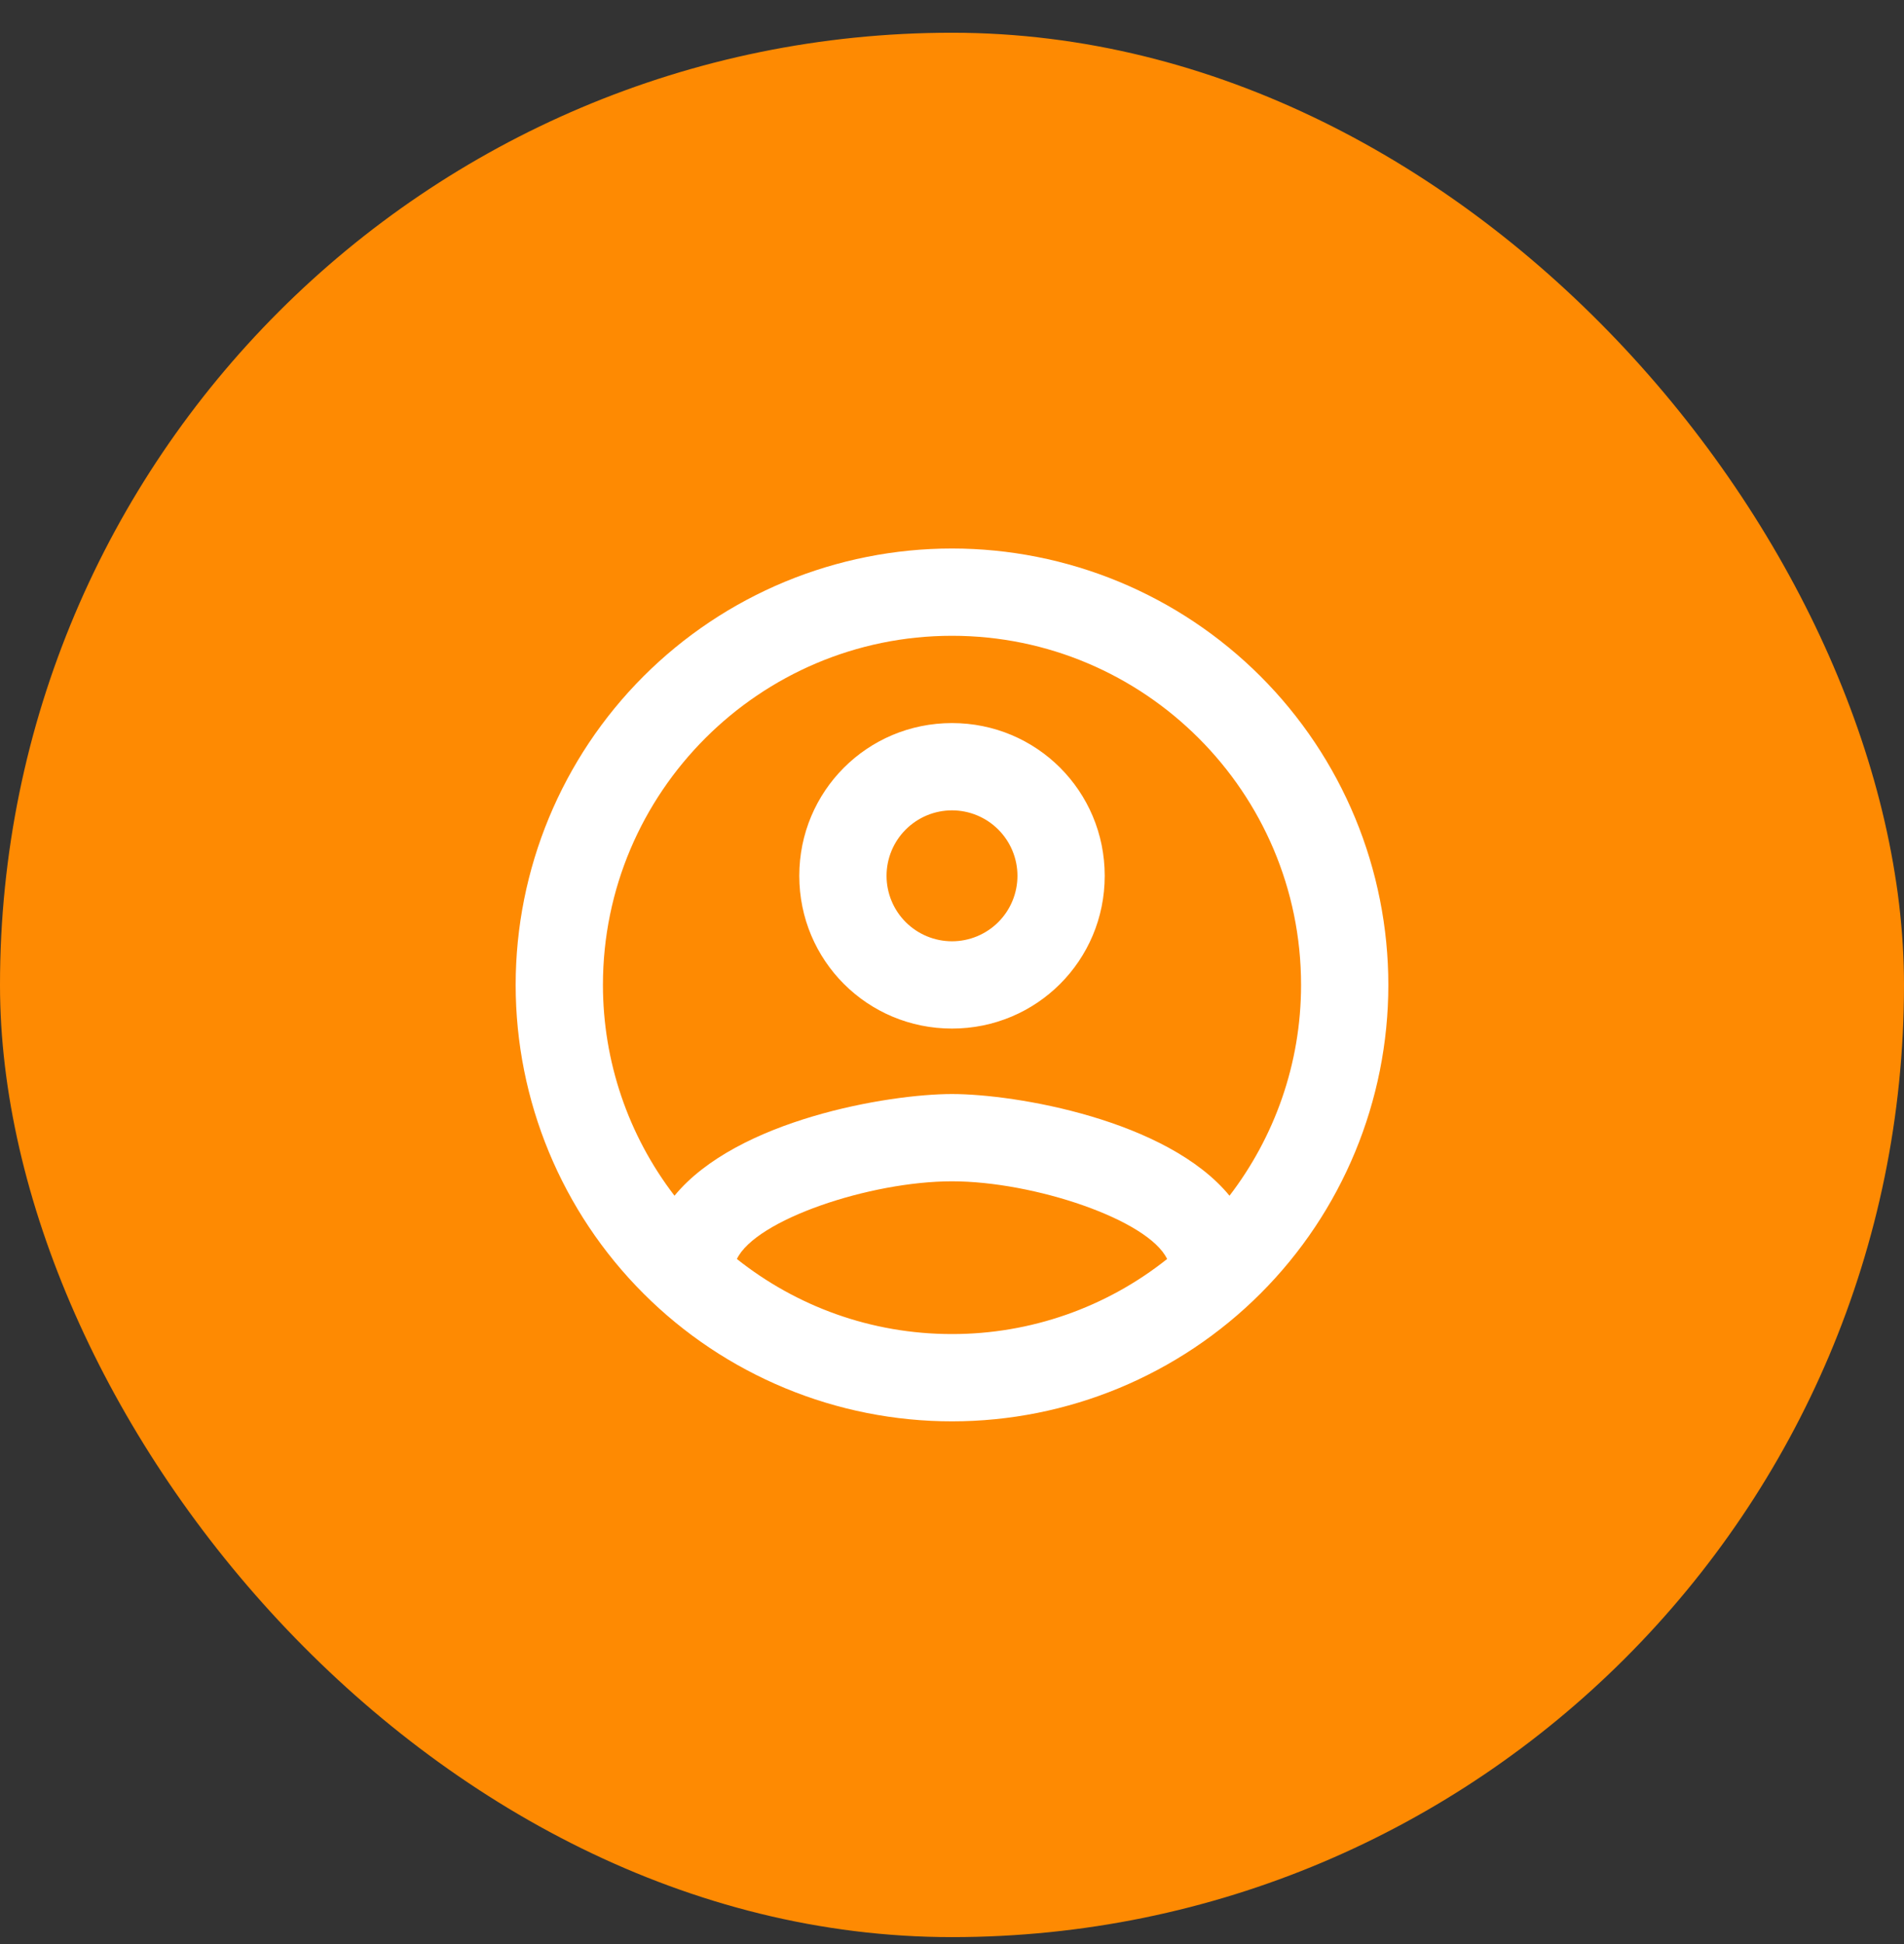
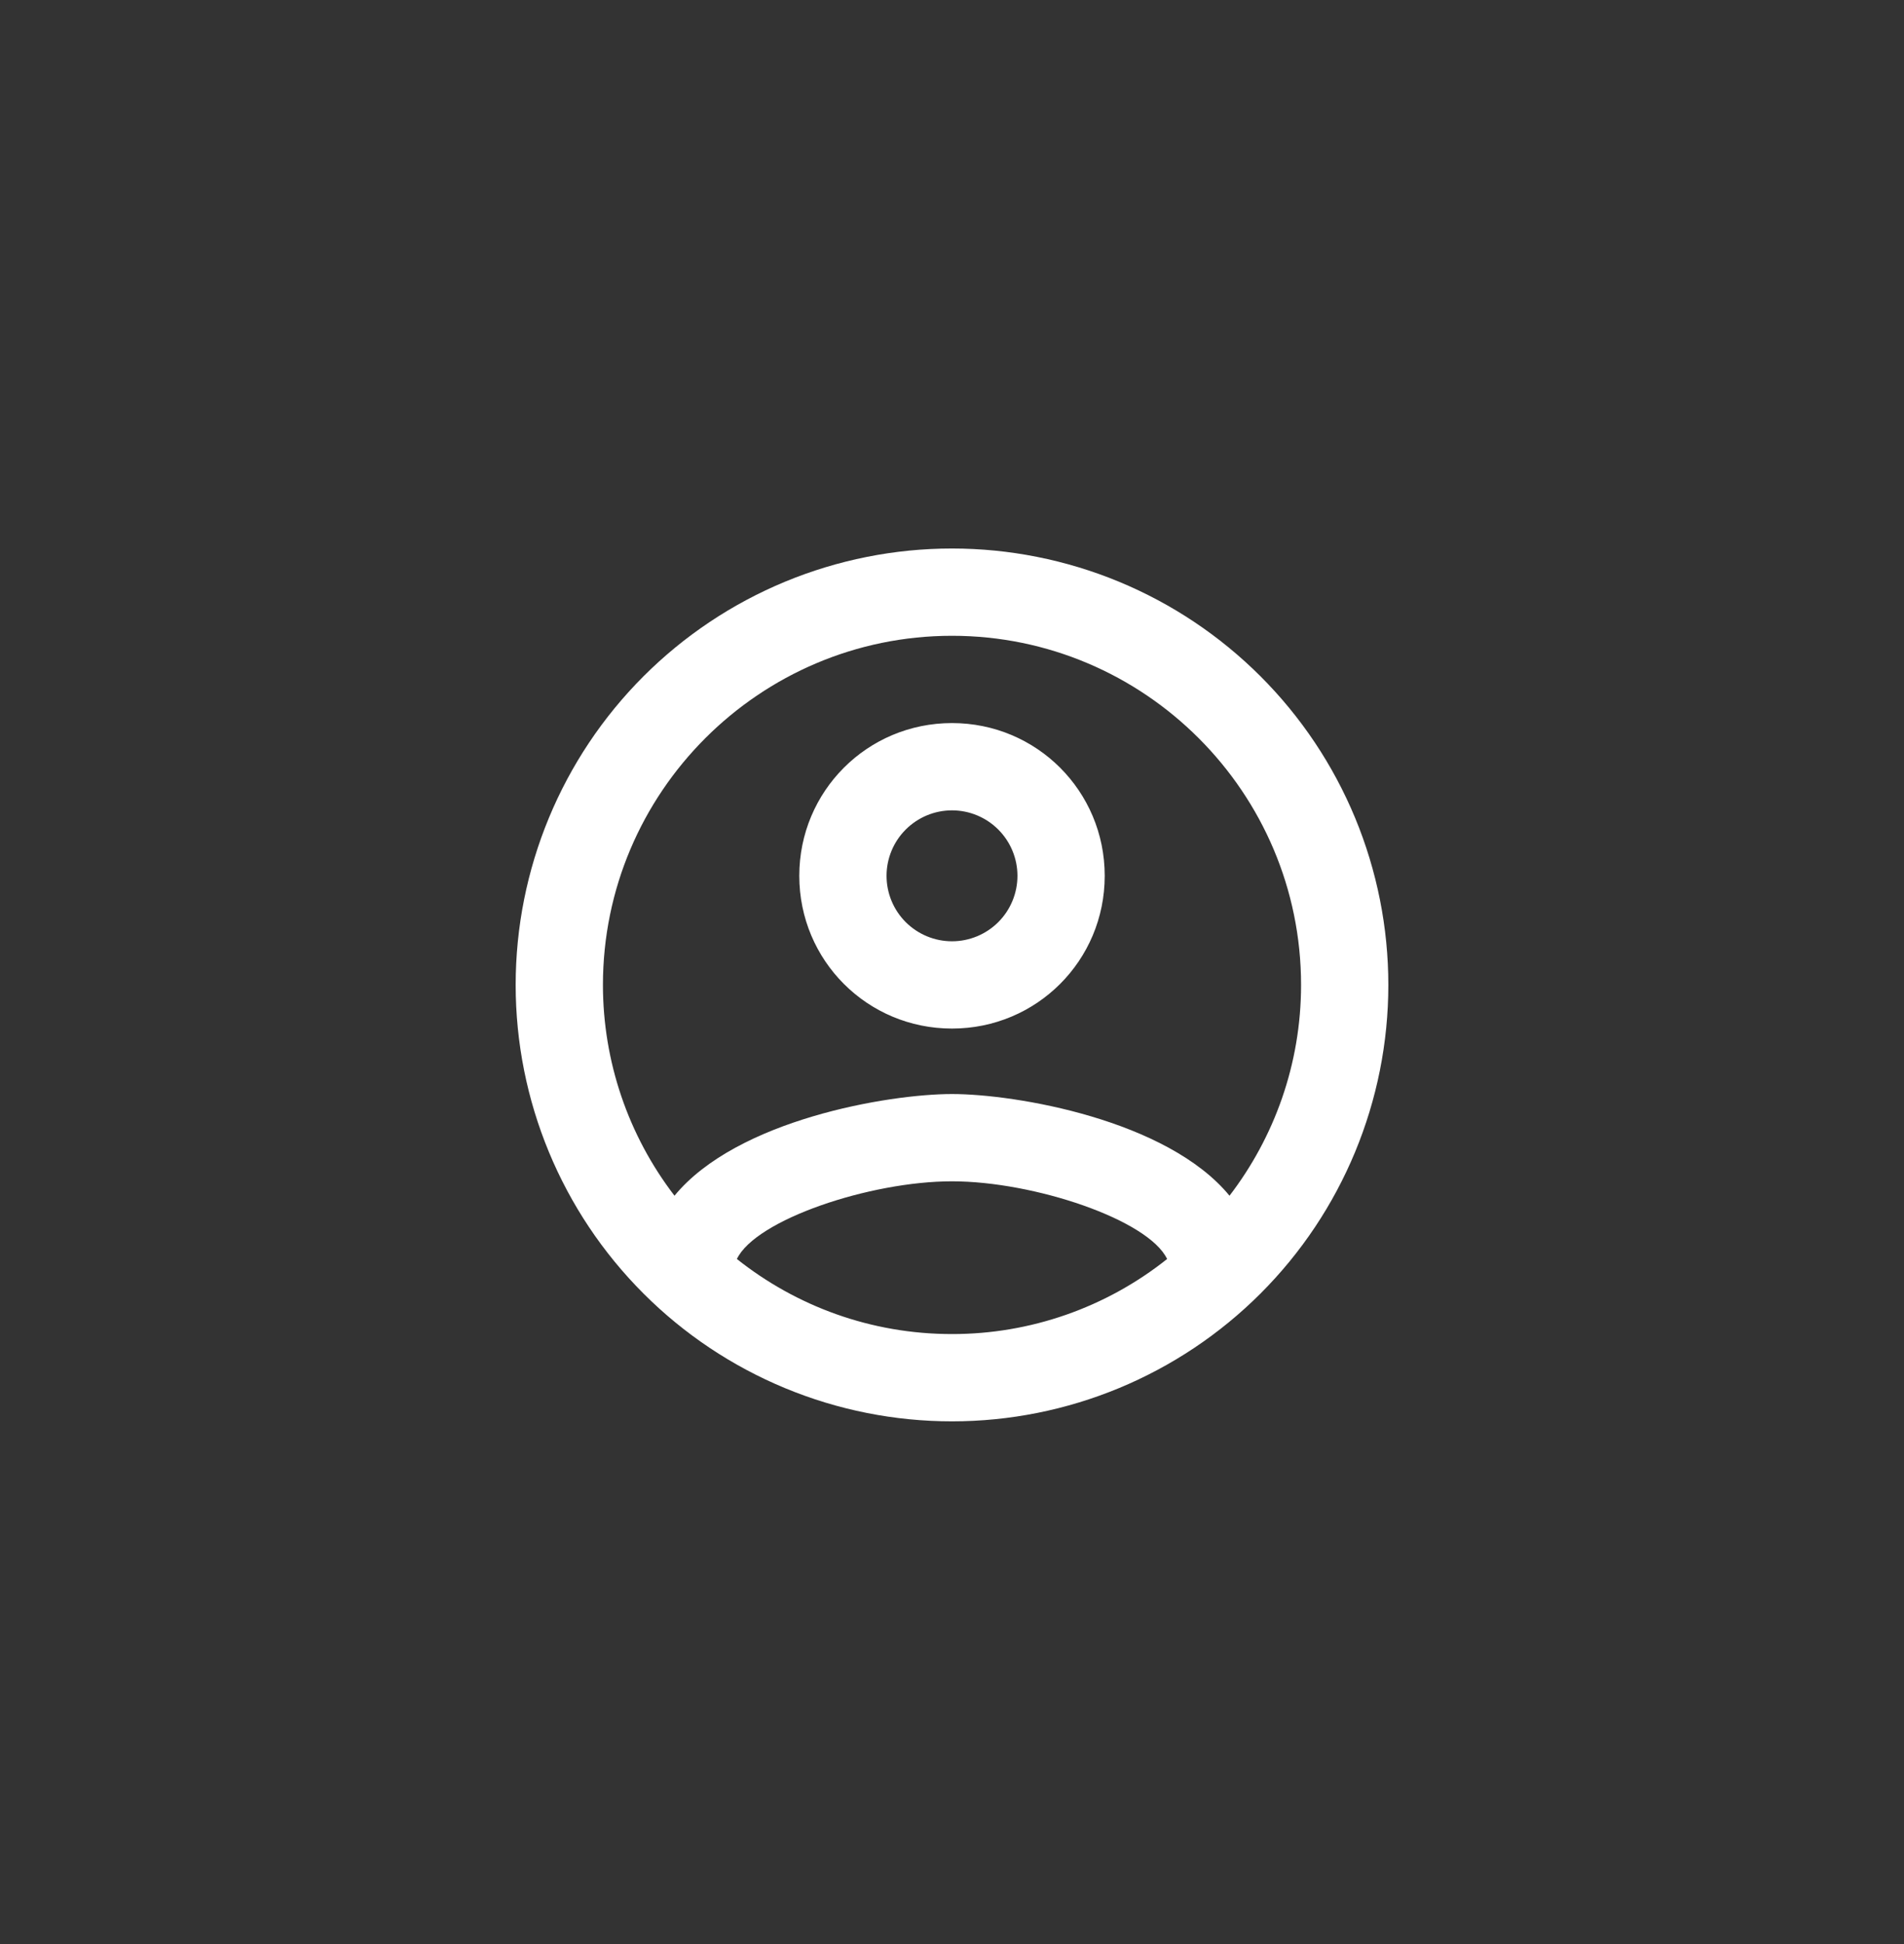
<svg xmlns="http://www.w3.org/2000/svg" width="48" height="49" viewBox="0 0 48 49" fill="none">
  <rect x="0" y="0" width="48" height="49" fill="#333333" stroke="none" />
-   <rect y="0.825" width="48" height="48" rx="24" fill="#FE8A02" />
  <path d="M24 13.825C22.555 13.825 21.125 14.11 19.791 14.662C18.456 15.215 17.243 16.026 16.222 17.047C14.159 19.11 13 21.908 13 24.825C13 27.743 14.159 30.541 16.222 32.603C17.243 33.625 18.456 34.435 19.791 34.988C21.125 35.541 22.555 35.825 24 35.825C26.917 35.825 29.715 34.666 31.778 32.603C33.841 30.541 35 27.743 35 24.825C35 23.381 34.715 21.95 34.163 20.616C33.61 19.281 32.8 18.069 31.778 17.047C30.757 16.026 29.544 15.215 28.209 14.662C26.875 14.11 25.445 13.825 24 13.825ZM18.577 31.733C19.05 30.743 21.932 29.775 24 29.775C26.068 29.775 28.95 30.743 29.423 31.733C27.882 32.96 25.97 33.627 24 33.625C21.954 33.625 20.073 32.921 18.577 31.733ZM30.996 30.138C29.423 28.224 25.606 27.575 24 27.575C22.394 27.575 18.577 28.224 17.004 30.138C15.834 28.614 15.2 26.747 15.2 24.825C15.2 19.974 19.149 16.025 24 16.025C28.851 16.025 32.8 19.974 32.8 24.825C32.8 26.827 32.118 28.675 30.996 30.138ZM24 18.225C21.866 18.225 20.15 19.941 20.15 22.075C20.15 24.209 21.866 25.925 24 25.925C26.134 25.925 27.85 24.209 27.85 22.075C27.85 19.941 26.134 18.225 24 18.225ZM24 23.725C23.562 23.725 23.143 23.551 22.833 23.242C22.524 22.933 22.35 22.513 22.35 22.075C22.35 21.638 22.524 21.218 22.833 20.909C23.143 20.599 23.562 20.425 24 20.425C24.438 20.425 24.857 20.599 25.167 20.909C25.476 21.218 25.65 21.638 25.65 22.075C25.65 22.513 25.476 22.933 25.167 23.242C24.857 23.551 24.438 23.725 24 23.725Z" fill="white" />
</svg>